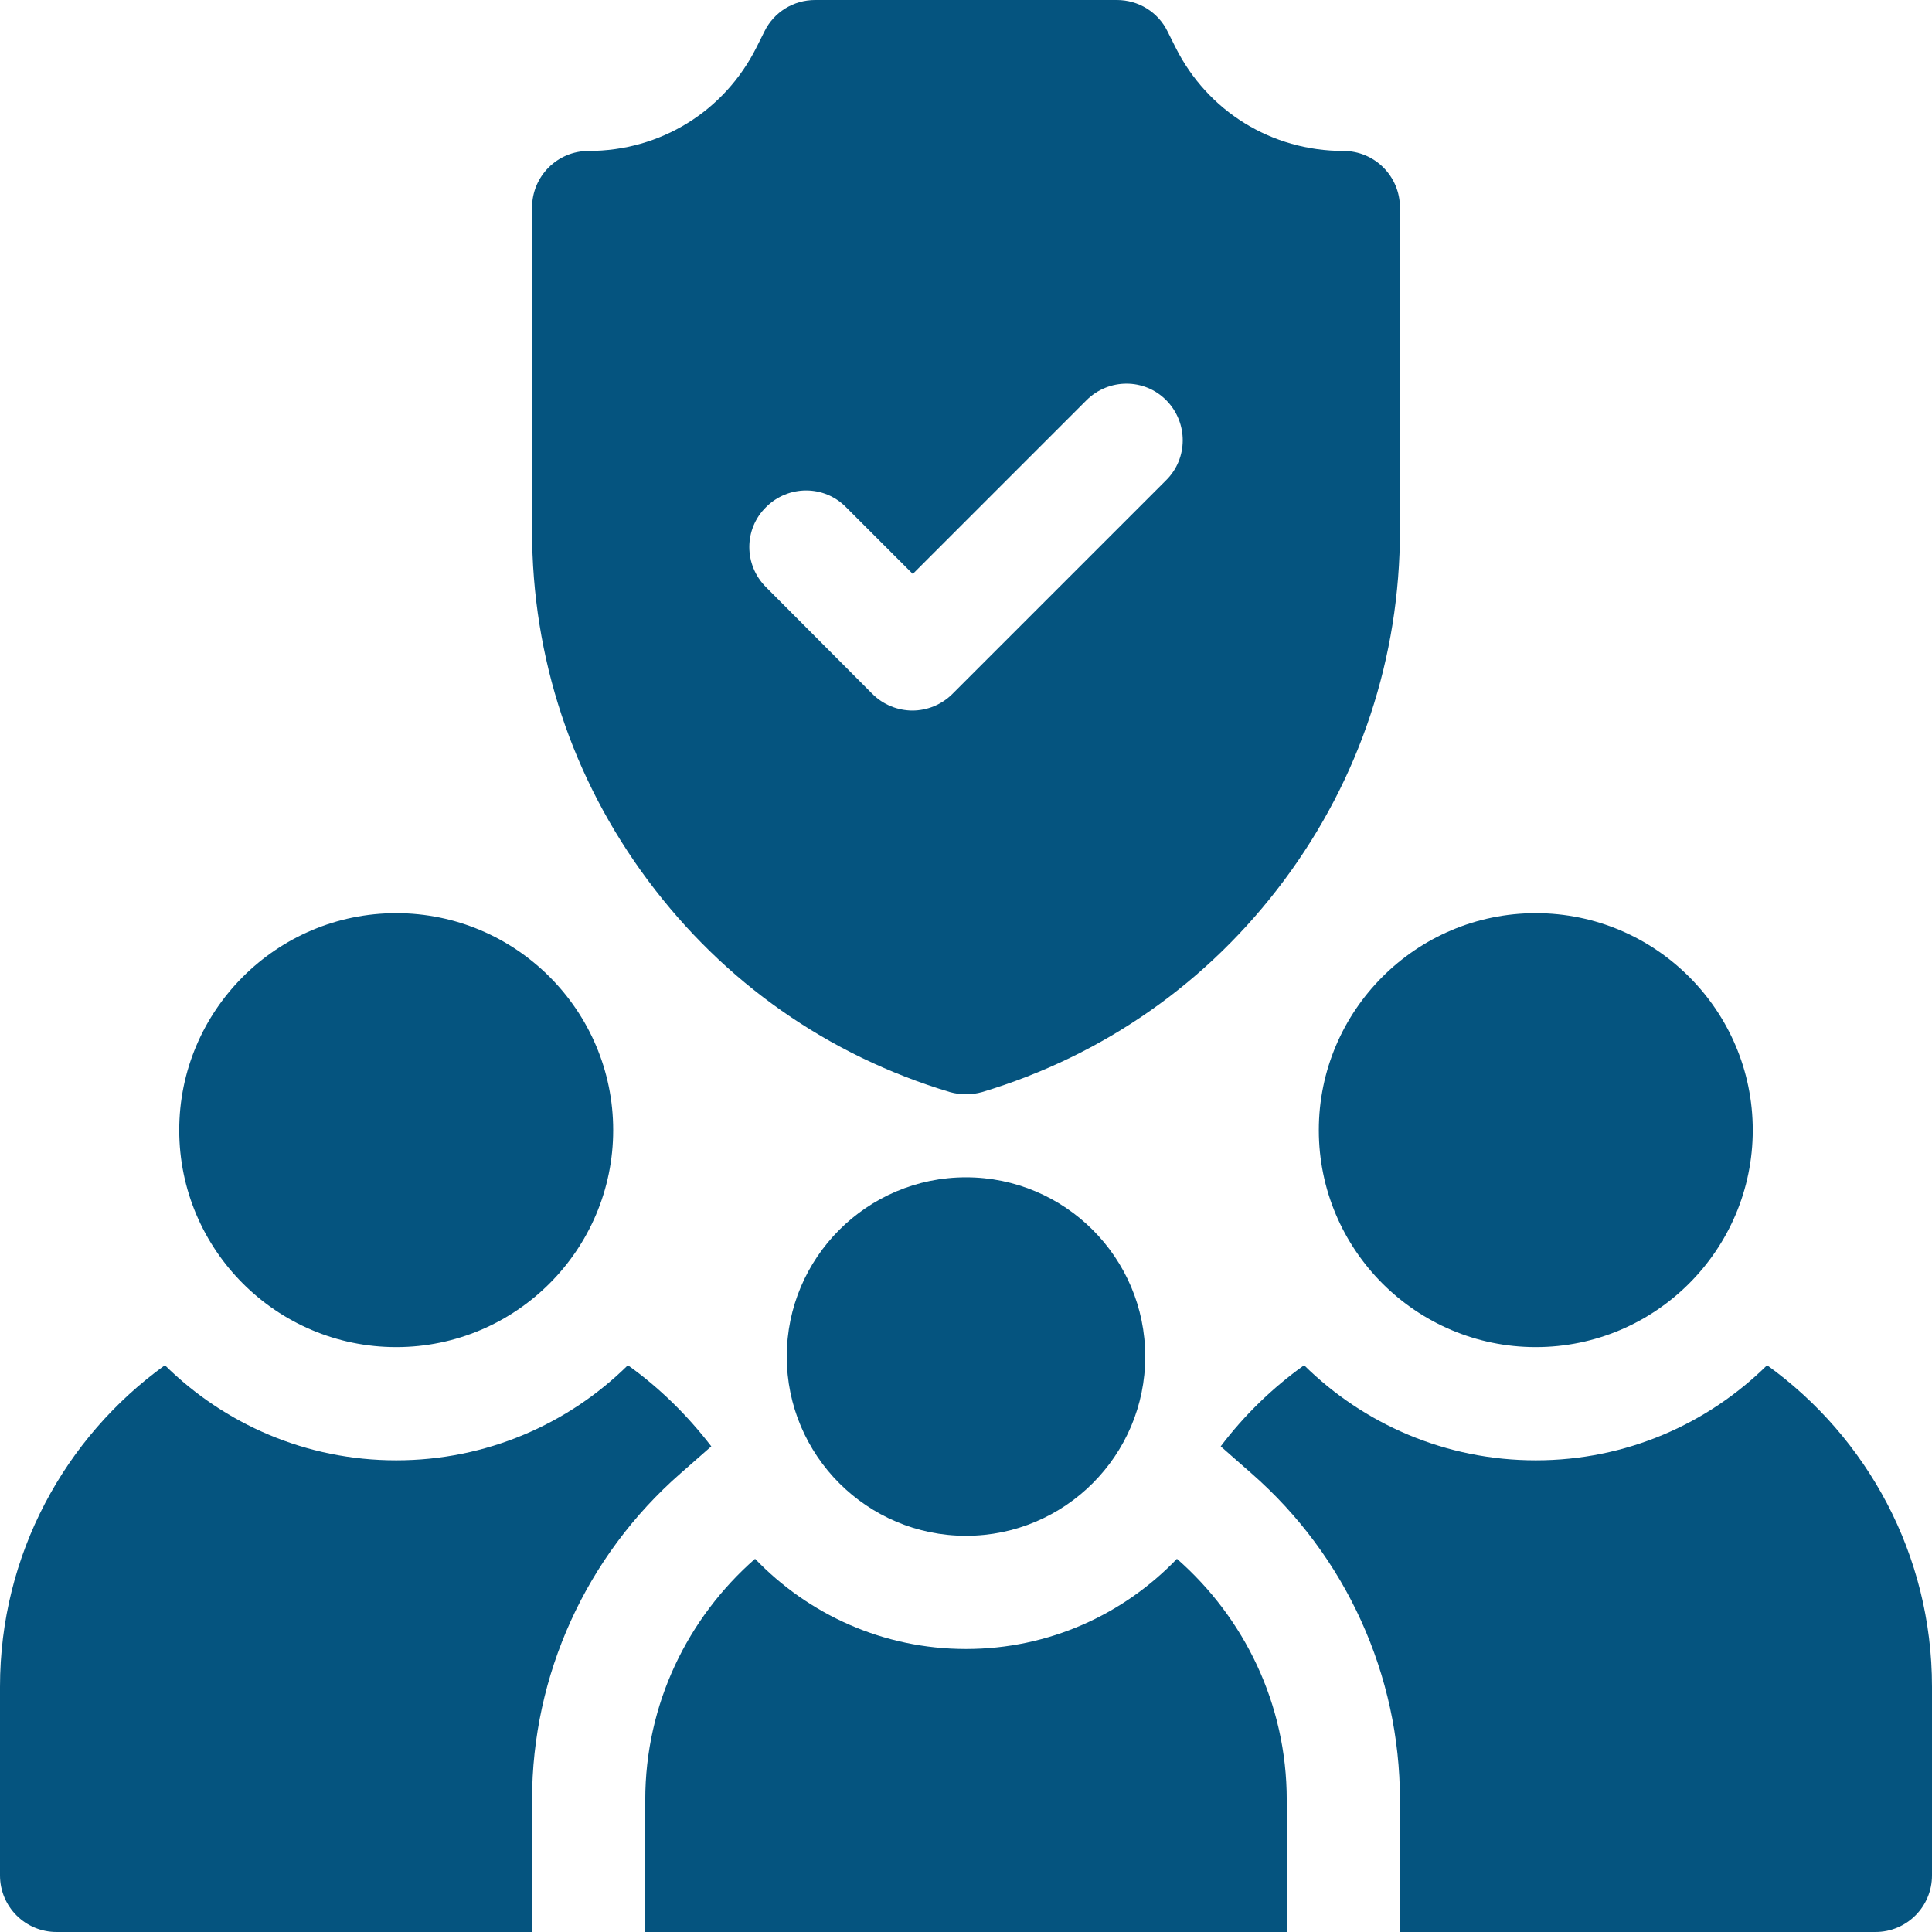
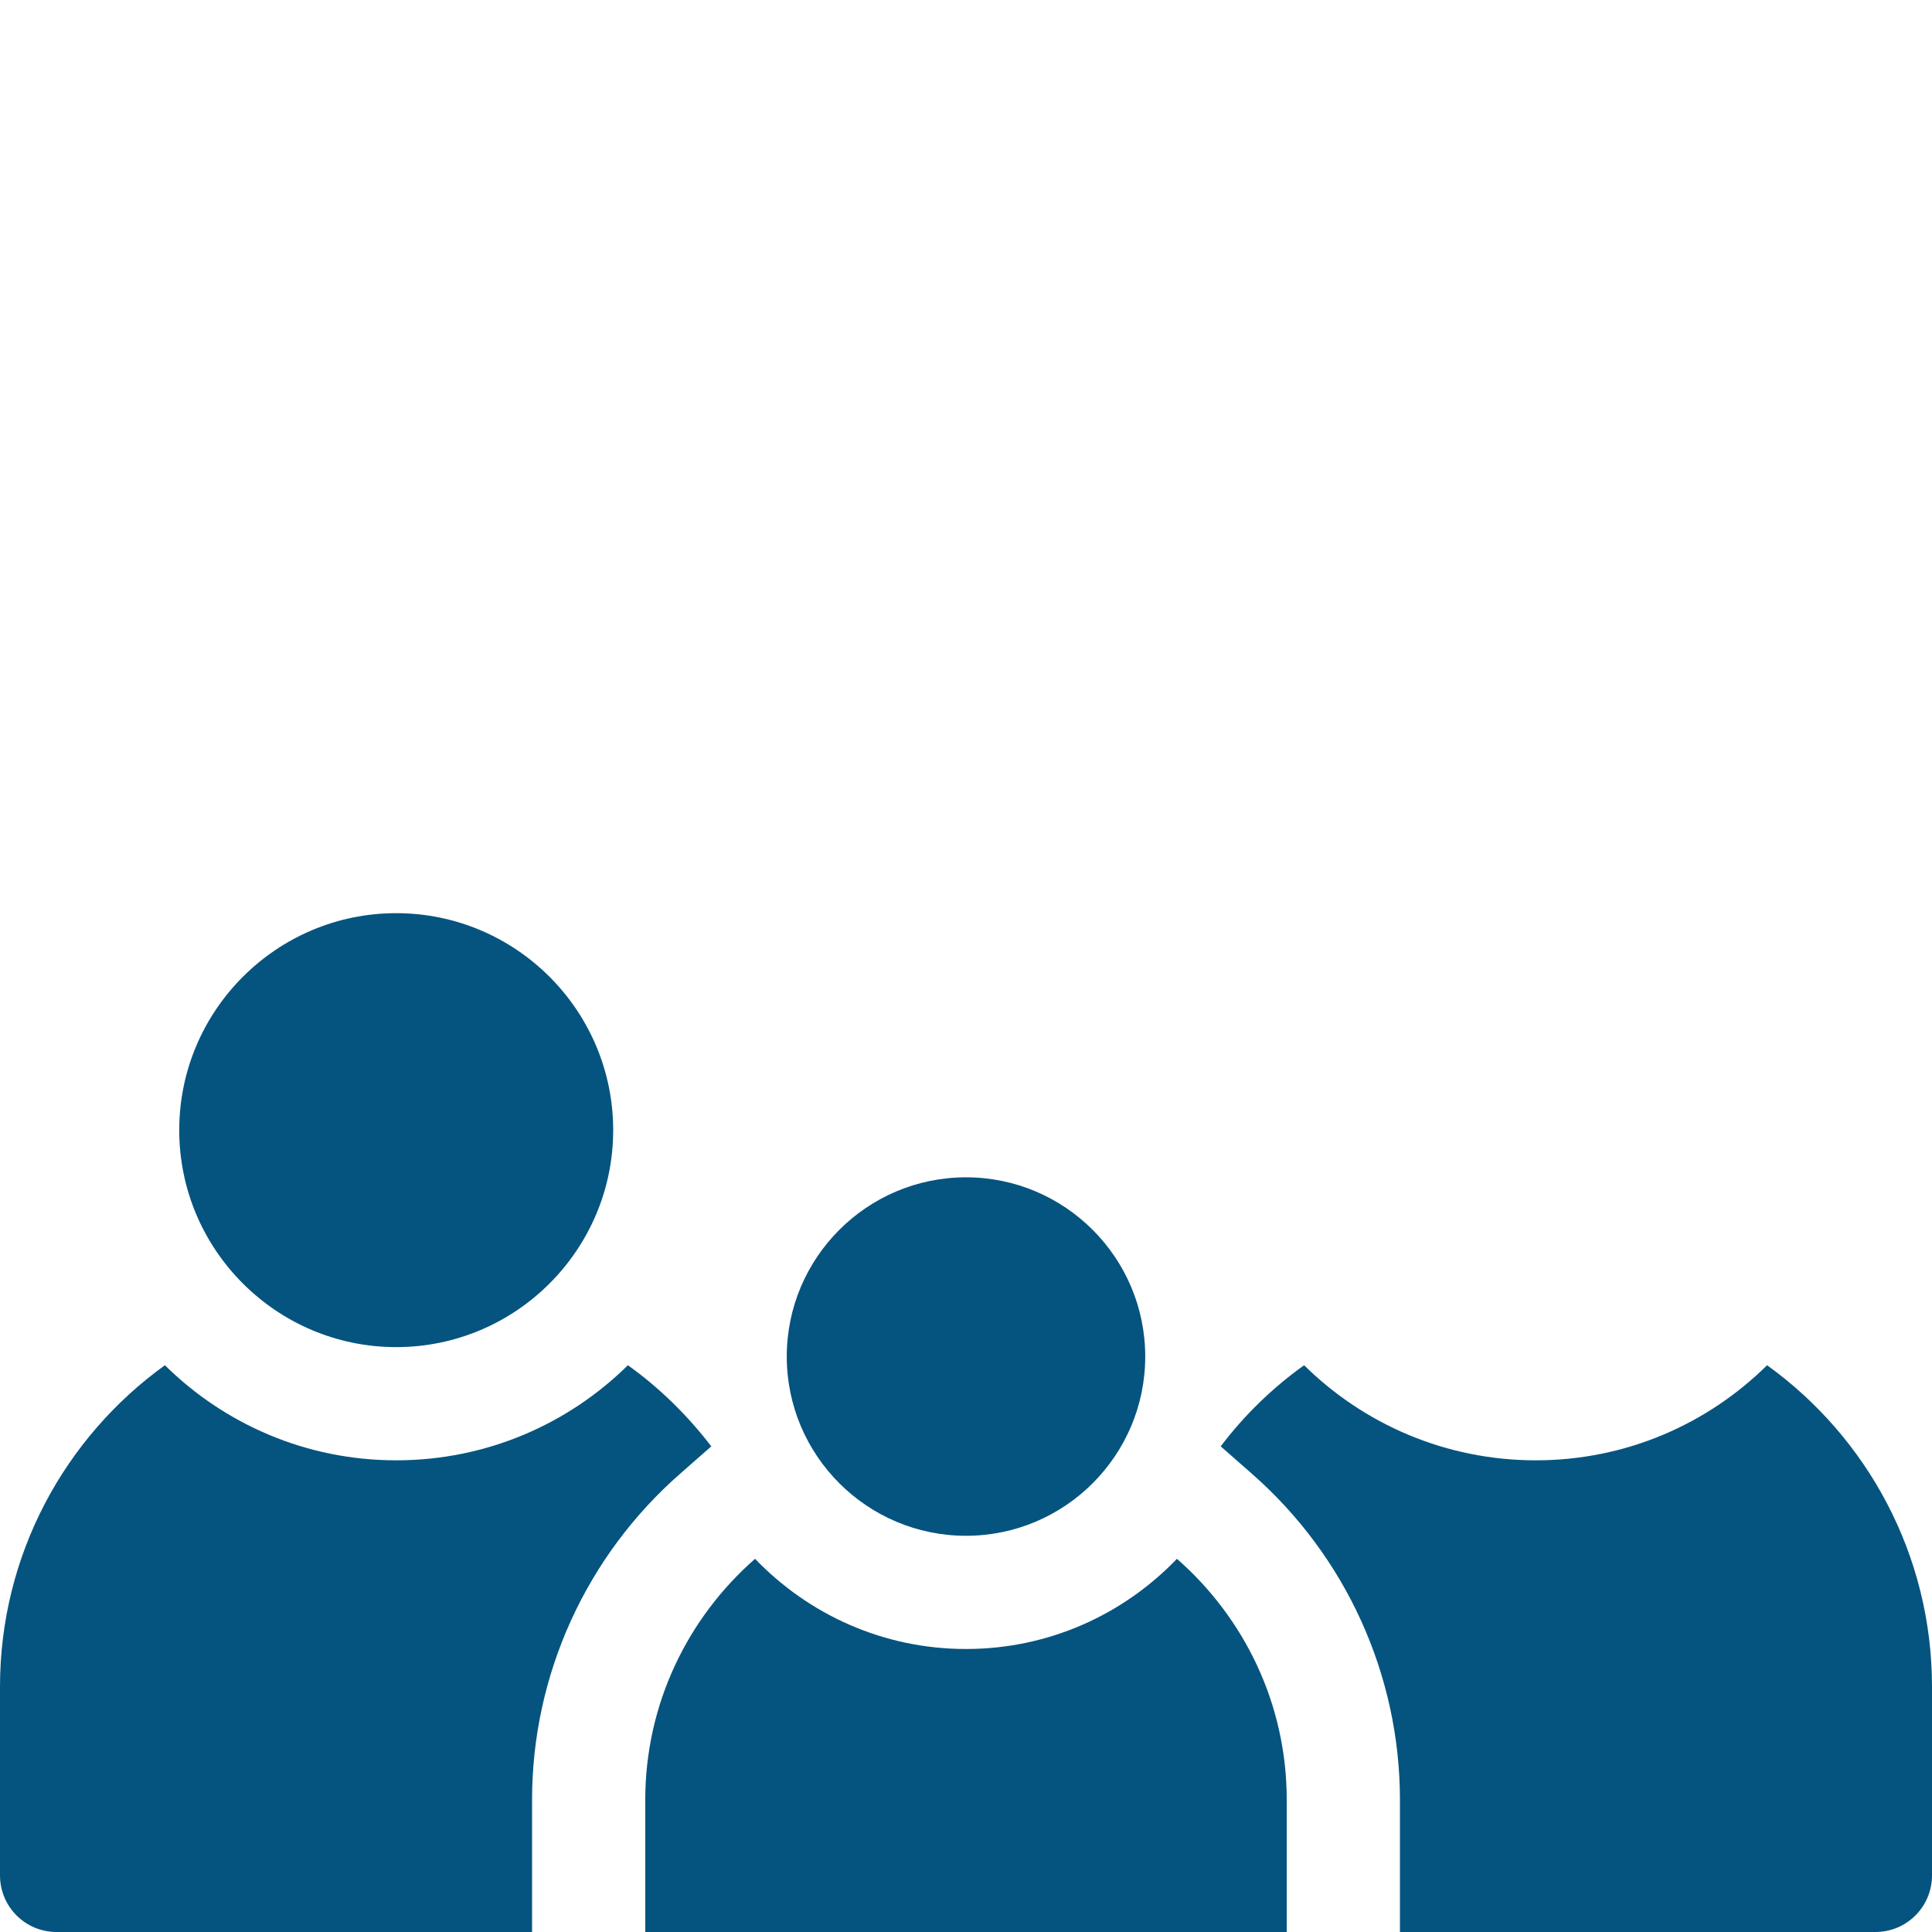
<svg xmlns="http://www.w3.org/2000/svg" version="1.1" id="Capa_1" x="0px" y="0px" viewBox="0 0 512 512" style="enable-background:new 0 0 512 512;" xml:space="preserve">
  <style type="text/css">
	.st0{fill:#05547F;}
</style>
  <g>
-     <path class="st0" d="M407,357c-31.7,0-57.5-25.8-57.5-57.5S375.3,242,407,242s57.5,25.8,57.5,57.5S438.7,357,407,357z" />
    <path class="st0" d="M105,357c-31.7,0-57.5-25.8-57.5-57.5S73.3,242,105,242s57.5,25.8,57.5,57.5S136.7,357,105,357z" />
-     <path class="st0" d="M356,40c-19,0-36-10.5-44.5-27.5l-2.1-4.2C306.9,3.2,301.7,0,296,0h-80c-5.7,0-10.9,3.2-13.4,8.3l-2.1,4.2   C192,29.5,175,40,156,40c-8.3,0-15,6.7-15,15v85.6c0,33.7,10.6,65.7,30.7,92.7c20.1,27,47.7,46.4,80,56.1c1.4,0.4,2.9,0.6,4.3,0.6   s2.9-0.2,4.3-0.6c32.2-9.7,59.9-29.1,80-56.1c20.1-27,30.7-59.1,30.7-92.7V55C371,46.7,364.3,40,356,40L356,40z M309,127.3   l-56.6,56.6c-2.9,2.9-6.8,4.4-10.6,4.4s-7.7-1.5-10.6-4.4L203,155.6c-5.9-5.9-5.9-15.4,0-21.2c5.9-5.9,15.4-5.9,21.2,0l17.7,17.7   l46-46c5.9-5.9,15.4-5.9,21.2,0C314.9,112,314.9,121.5,309,127.3z" />
    <g>
      <g>
        <path class="st0" d="M468.3,361.8C452.5,377.4,430.9,387,407,387c-23.9,0-45.6-9.6-61.4-25.2c-8.4,6-15.9,13.3-22.1,21.5l8.2,7.2     c25,21.9,39.3,53.4,39.3,86.5v35h126c8.3,0,15-6.7,15-15v-50C512,412,494.8,380.9,468.3,361.8L468.3,361.8z" />
        <path class="st0" d="M43.7,361.8C17.2,380.9,0,412,0,447v50c0,8.3,6.7,15,15,15h126v-35c0-33.1,14.3-64.6,39.3-86.5l8.2-7.2     c-6.3-8.2-13.7-15.5-22.1-21.5C150.6,377.4,128.9,387,105,387C81.1,387,59.5,377.4,43.7,361.8L43.7,361.8z" />
      </g>
      <path class="st0" d="M311.9,413.1C297.8,427.8,278,437,256,437s-41.8-9.2-55.9-23.9C182.3,428.7,171,451.5,171,477v35h170v-35    C341,451.5,329.7,428.7,311.9,413.1z" />
    </g>
    <path class="st0" d="M256,407c-26.2,0-47.5-21.3-47.5-47.5S229.8,312,256,312s47.5,21.3,47.5,47.5S282.2,407,256,407z" />
  </g>
</svg>